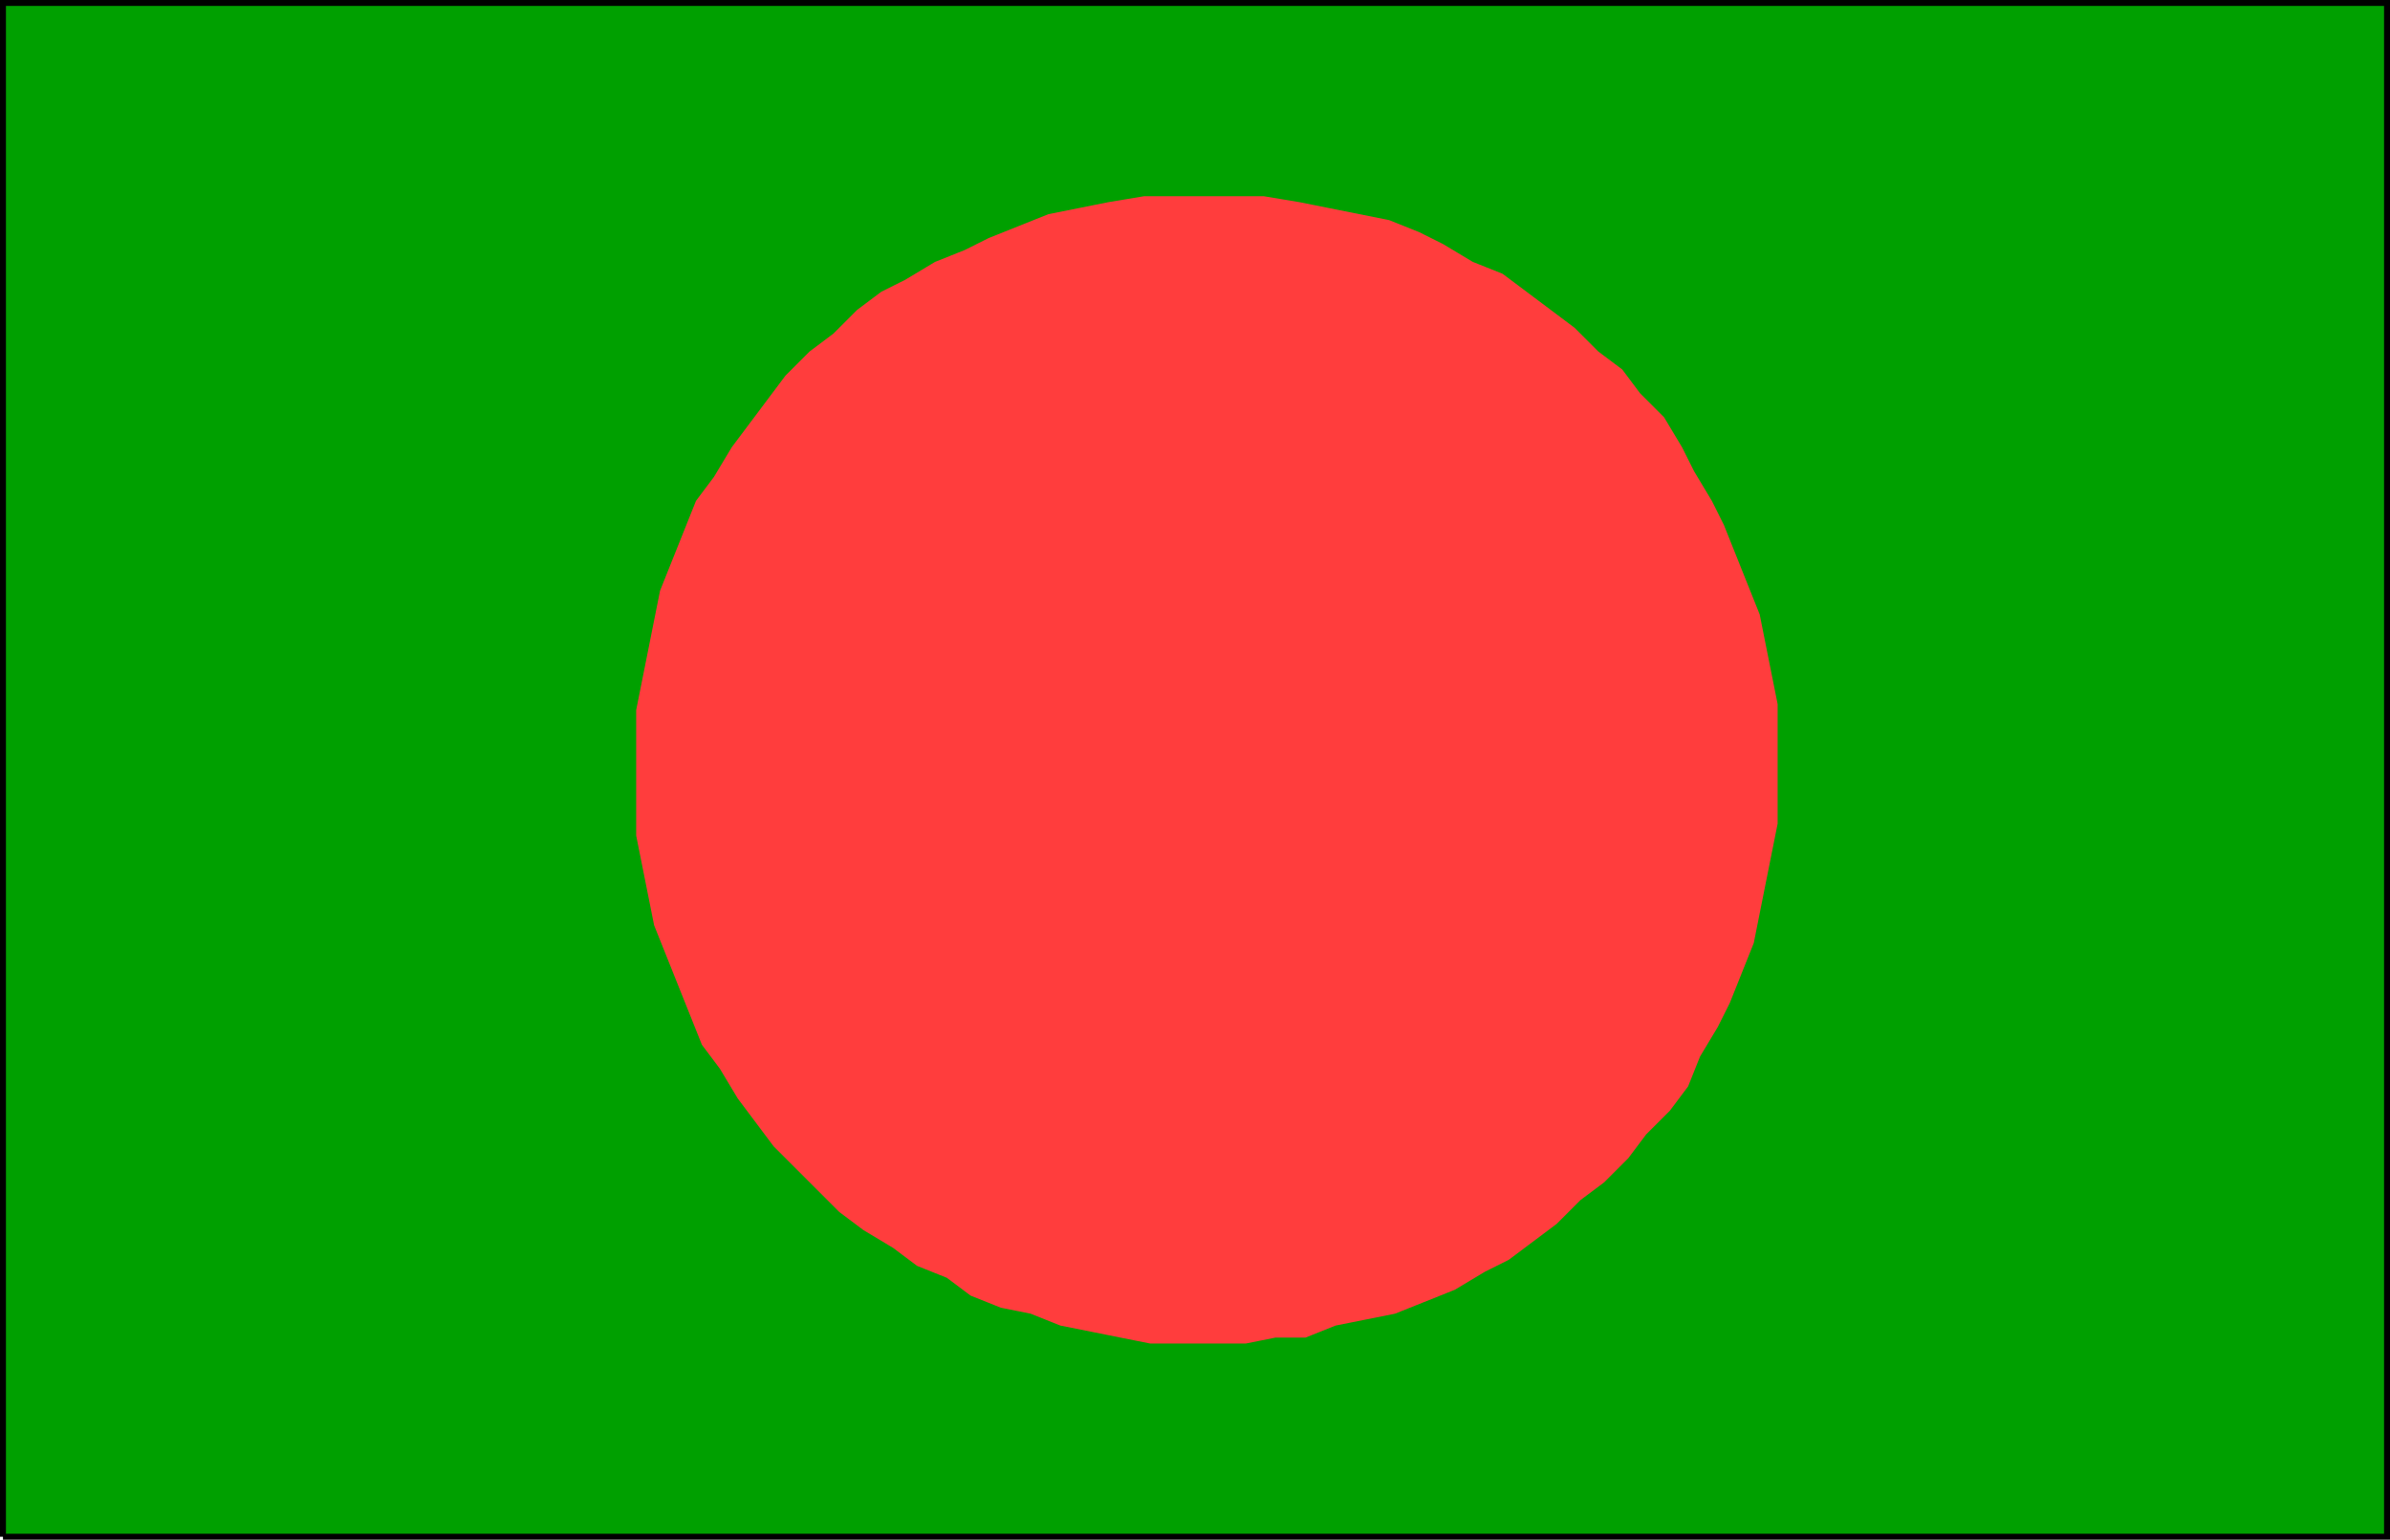
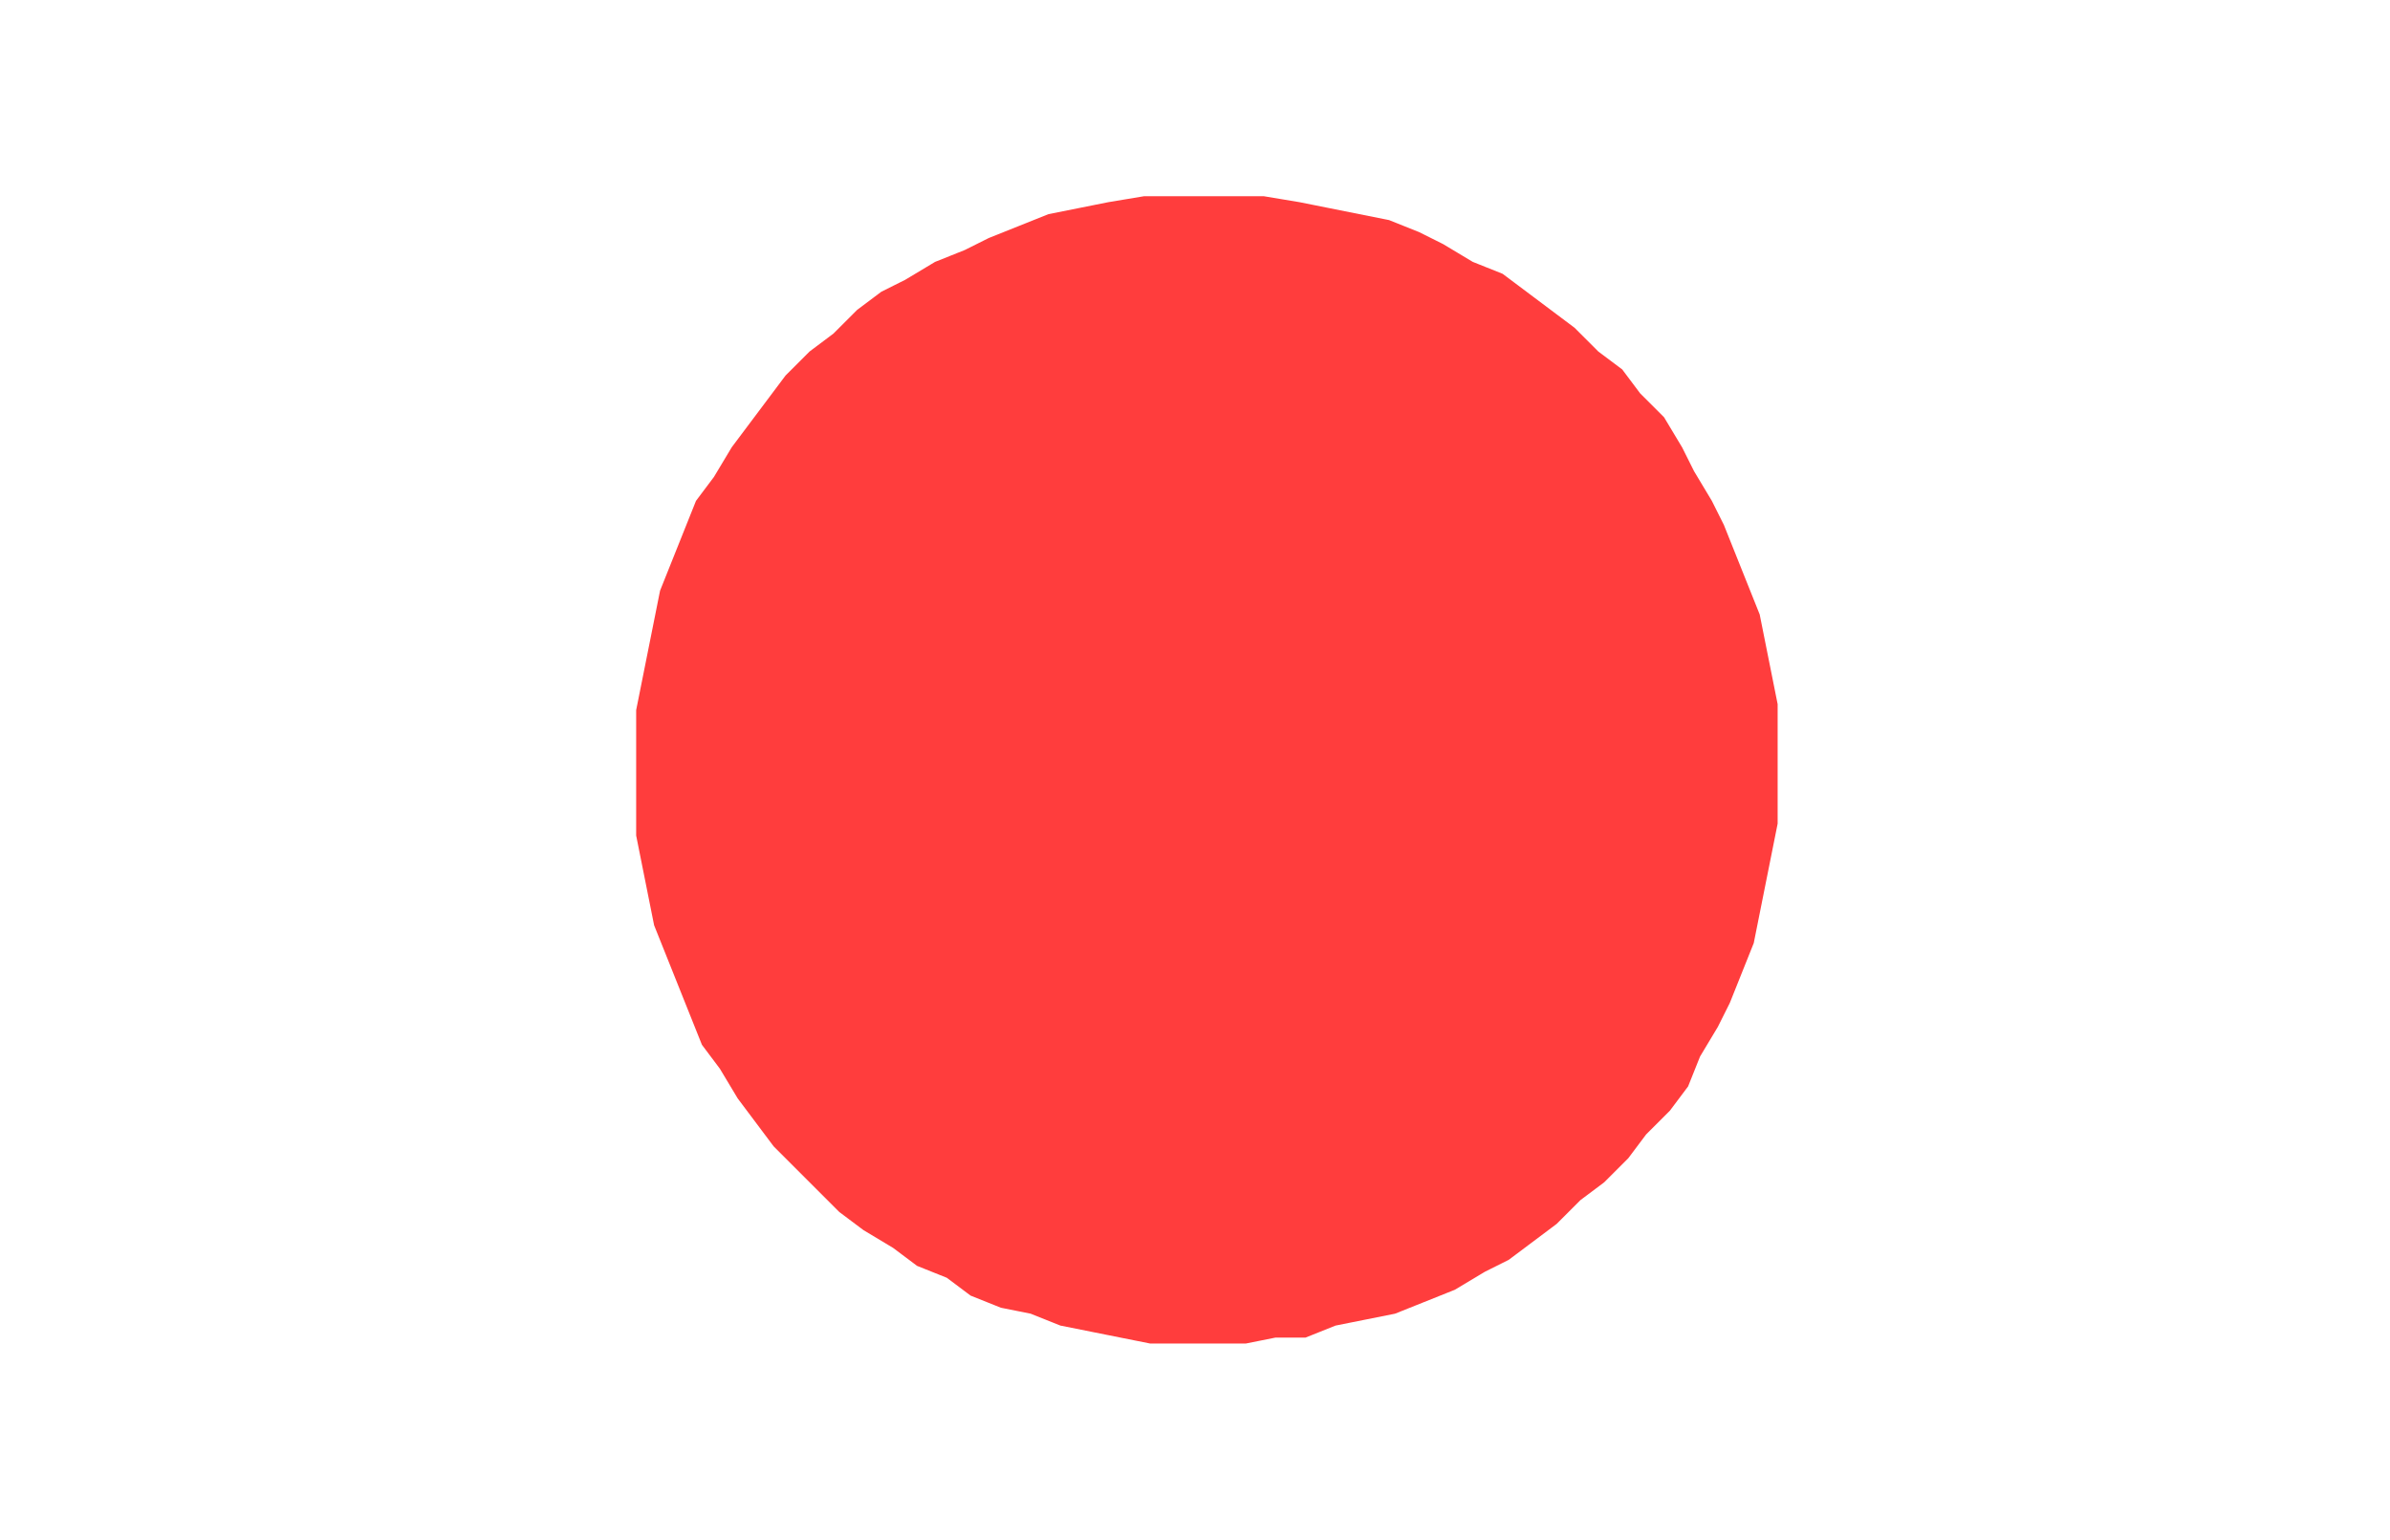
<svg xmlns="http://www.w3.org/2000/svg" width="402" height="259" version="1.2">
  <g fill="none" fill-rule="evenodd" stroke="#000" stroke-miterlimit="2" font-family="'Sans Serif'" font-size="12.5" font-weight="400">
-     <path fill="#00a000" d="M.5 258.5V.5h401v258H.5" vector-effect="non-scaling-stroke" />
    <path fill="#ff3d3d" stroke="#ff3d3d" d="M298.5 129.5v-11l-1-5-1-5-1-5-2-5-2-5-2-5-2-4-3-5-2-4-3-5-4-4-3-4-4-3-4-4-4-3-4-3-4-3-5-2-5-3-4-2-5-2-5-1-5-1-5-1-6-1h-20l-6 1-5 1-5 1-5 2-5 2-4 2-5 2-5 3-4 2-4 3-4 4-4 3-4 4-3 4-3 4-3 4-3 5-3 4-2 5-2 5-2 5-1 5-1 5-1 5-1 5v21l1 5 1 5 1 5 2 5 2 5 2 5 2 5 3 4 3 5 3 4 3 4 4 4 3 3 4 4 4 3 5 3 4 3 5 2 4 3 5 2 5 1 5 2 5 1 5 1 5 1h16l5-1h5l5-2 5-1 5-1 5-2 5-2 5-3 4-2 4-3 4-3 4-4 4-3 4-4 3-4 4-4 3-4 2-5 3-5 2-4 2-5 2-5 1-5 1-5 1-5 1-5v-9" vector-effect="non-scaling-stroke" />
  </g>
</svg>